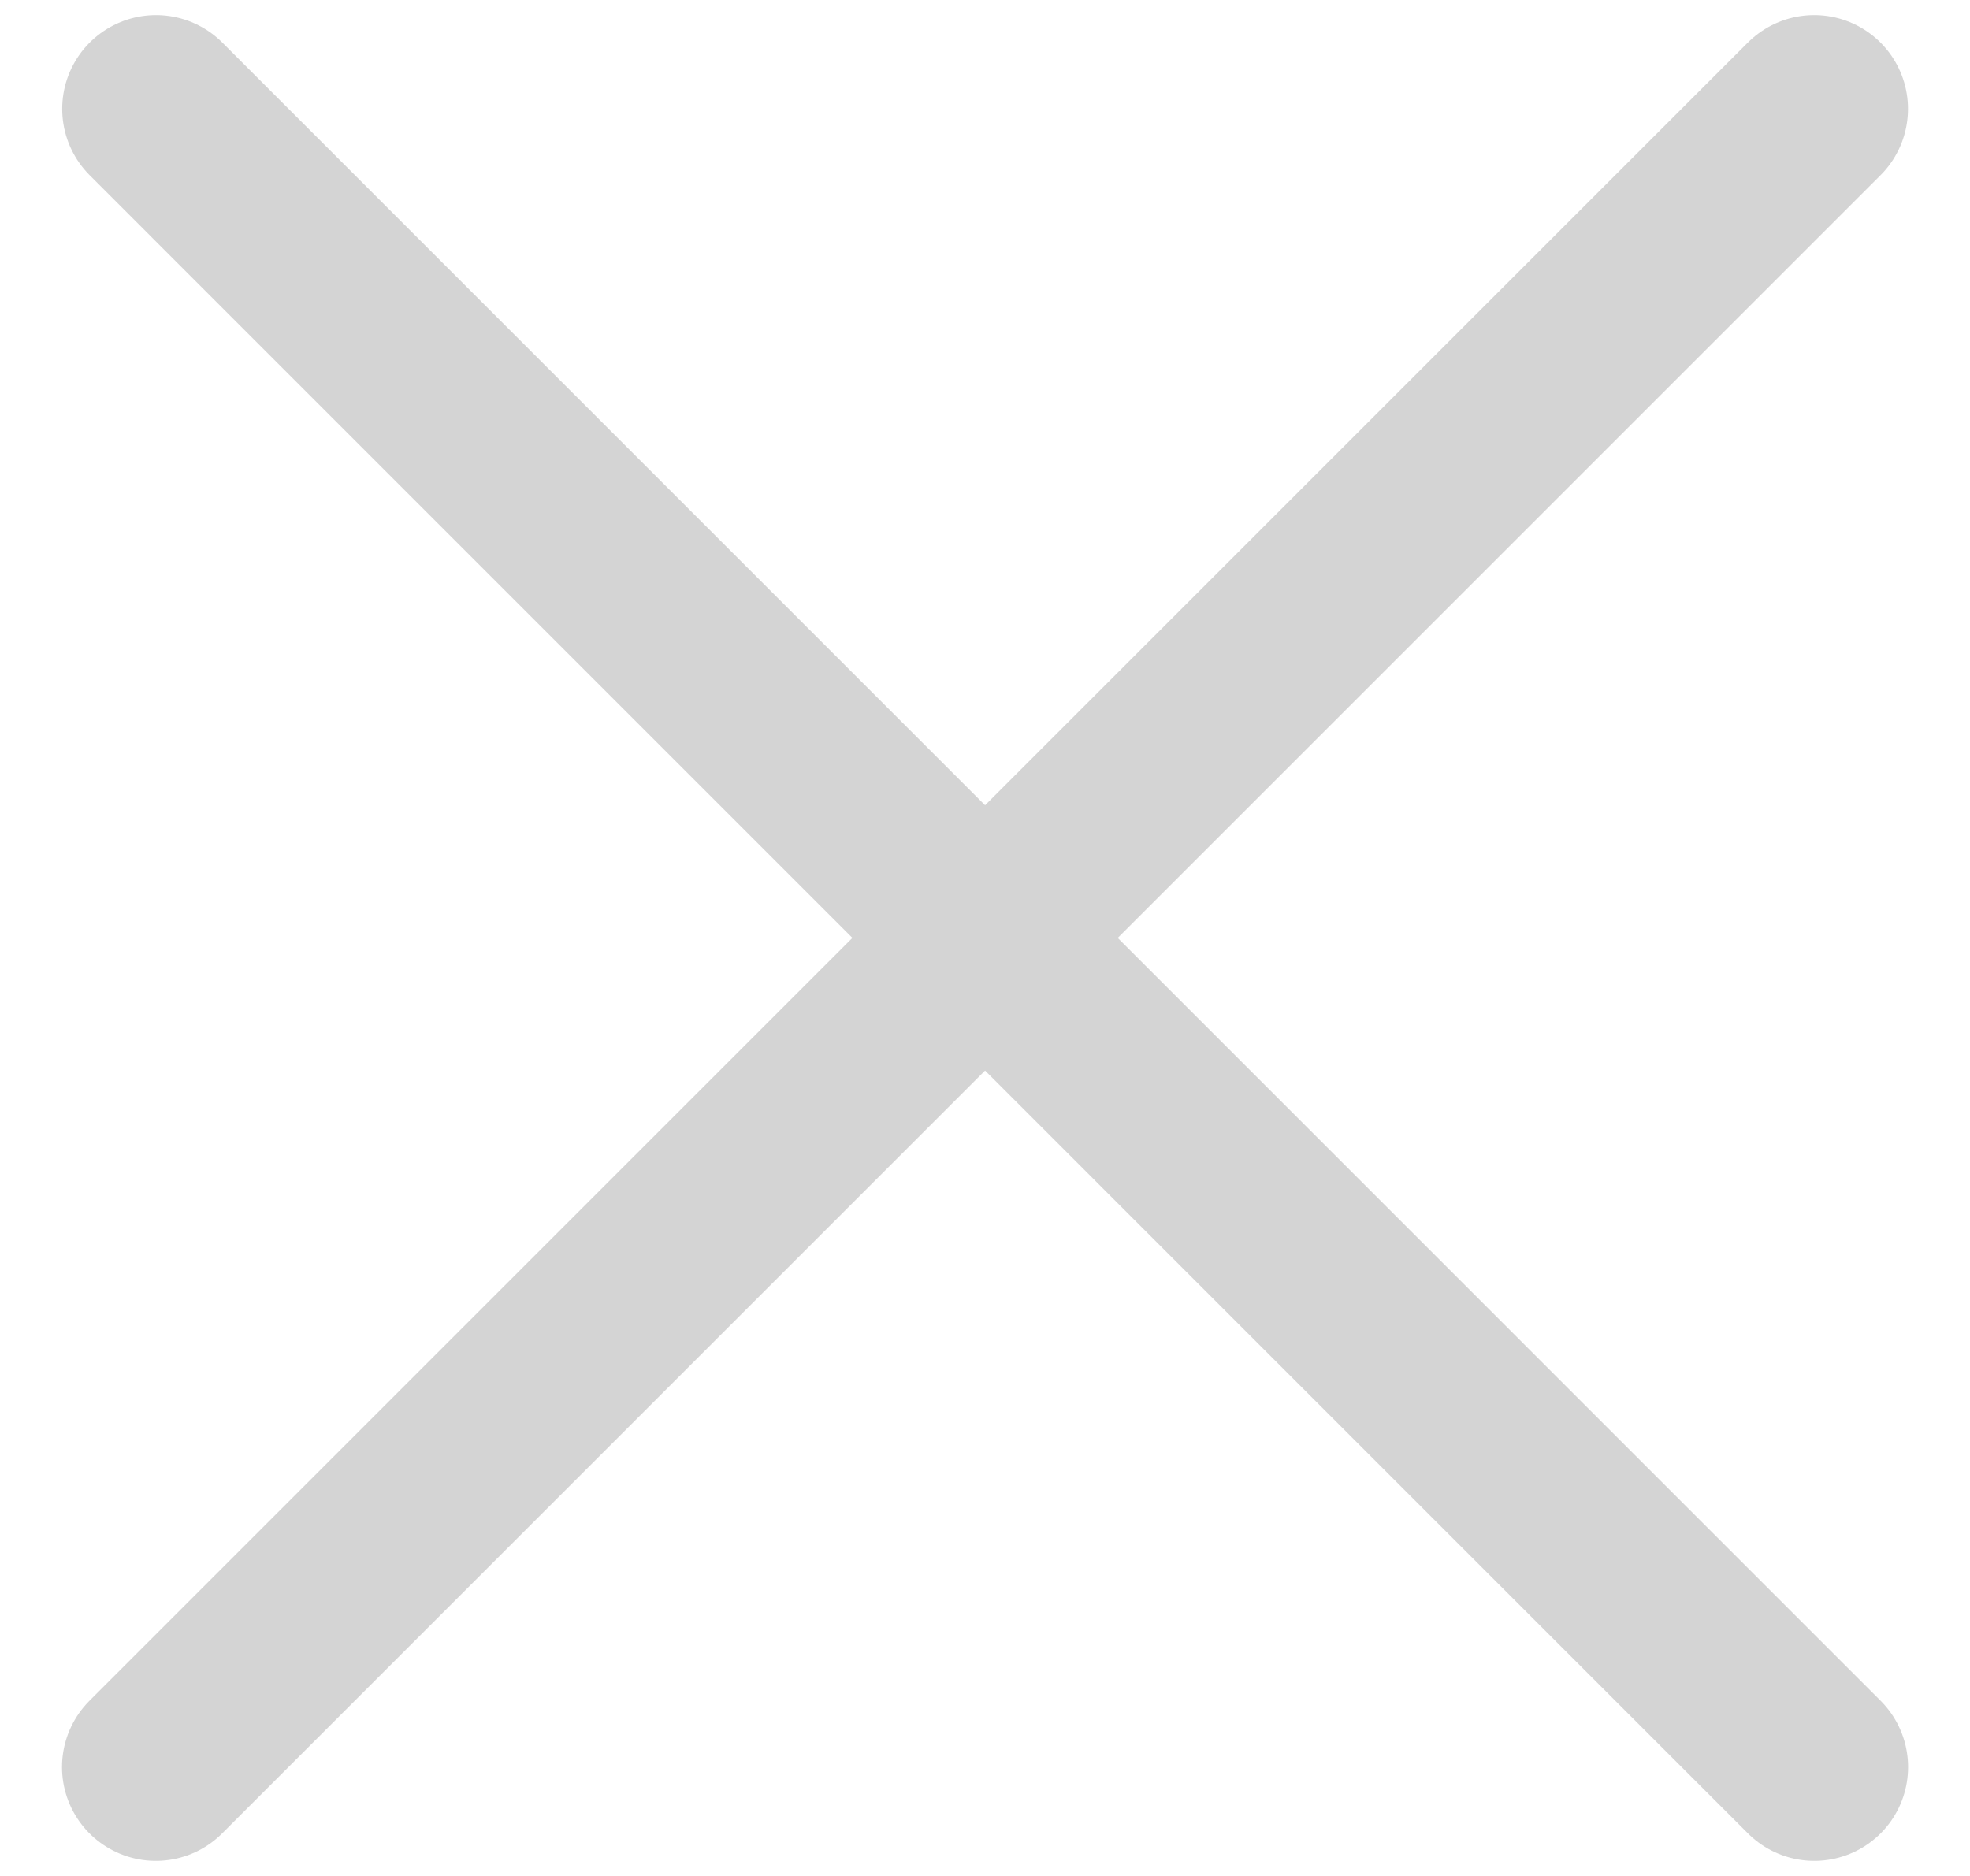
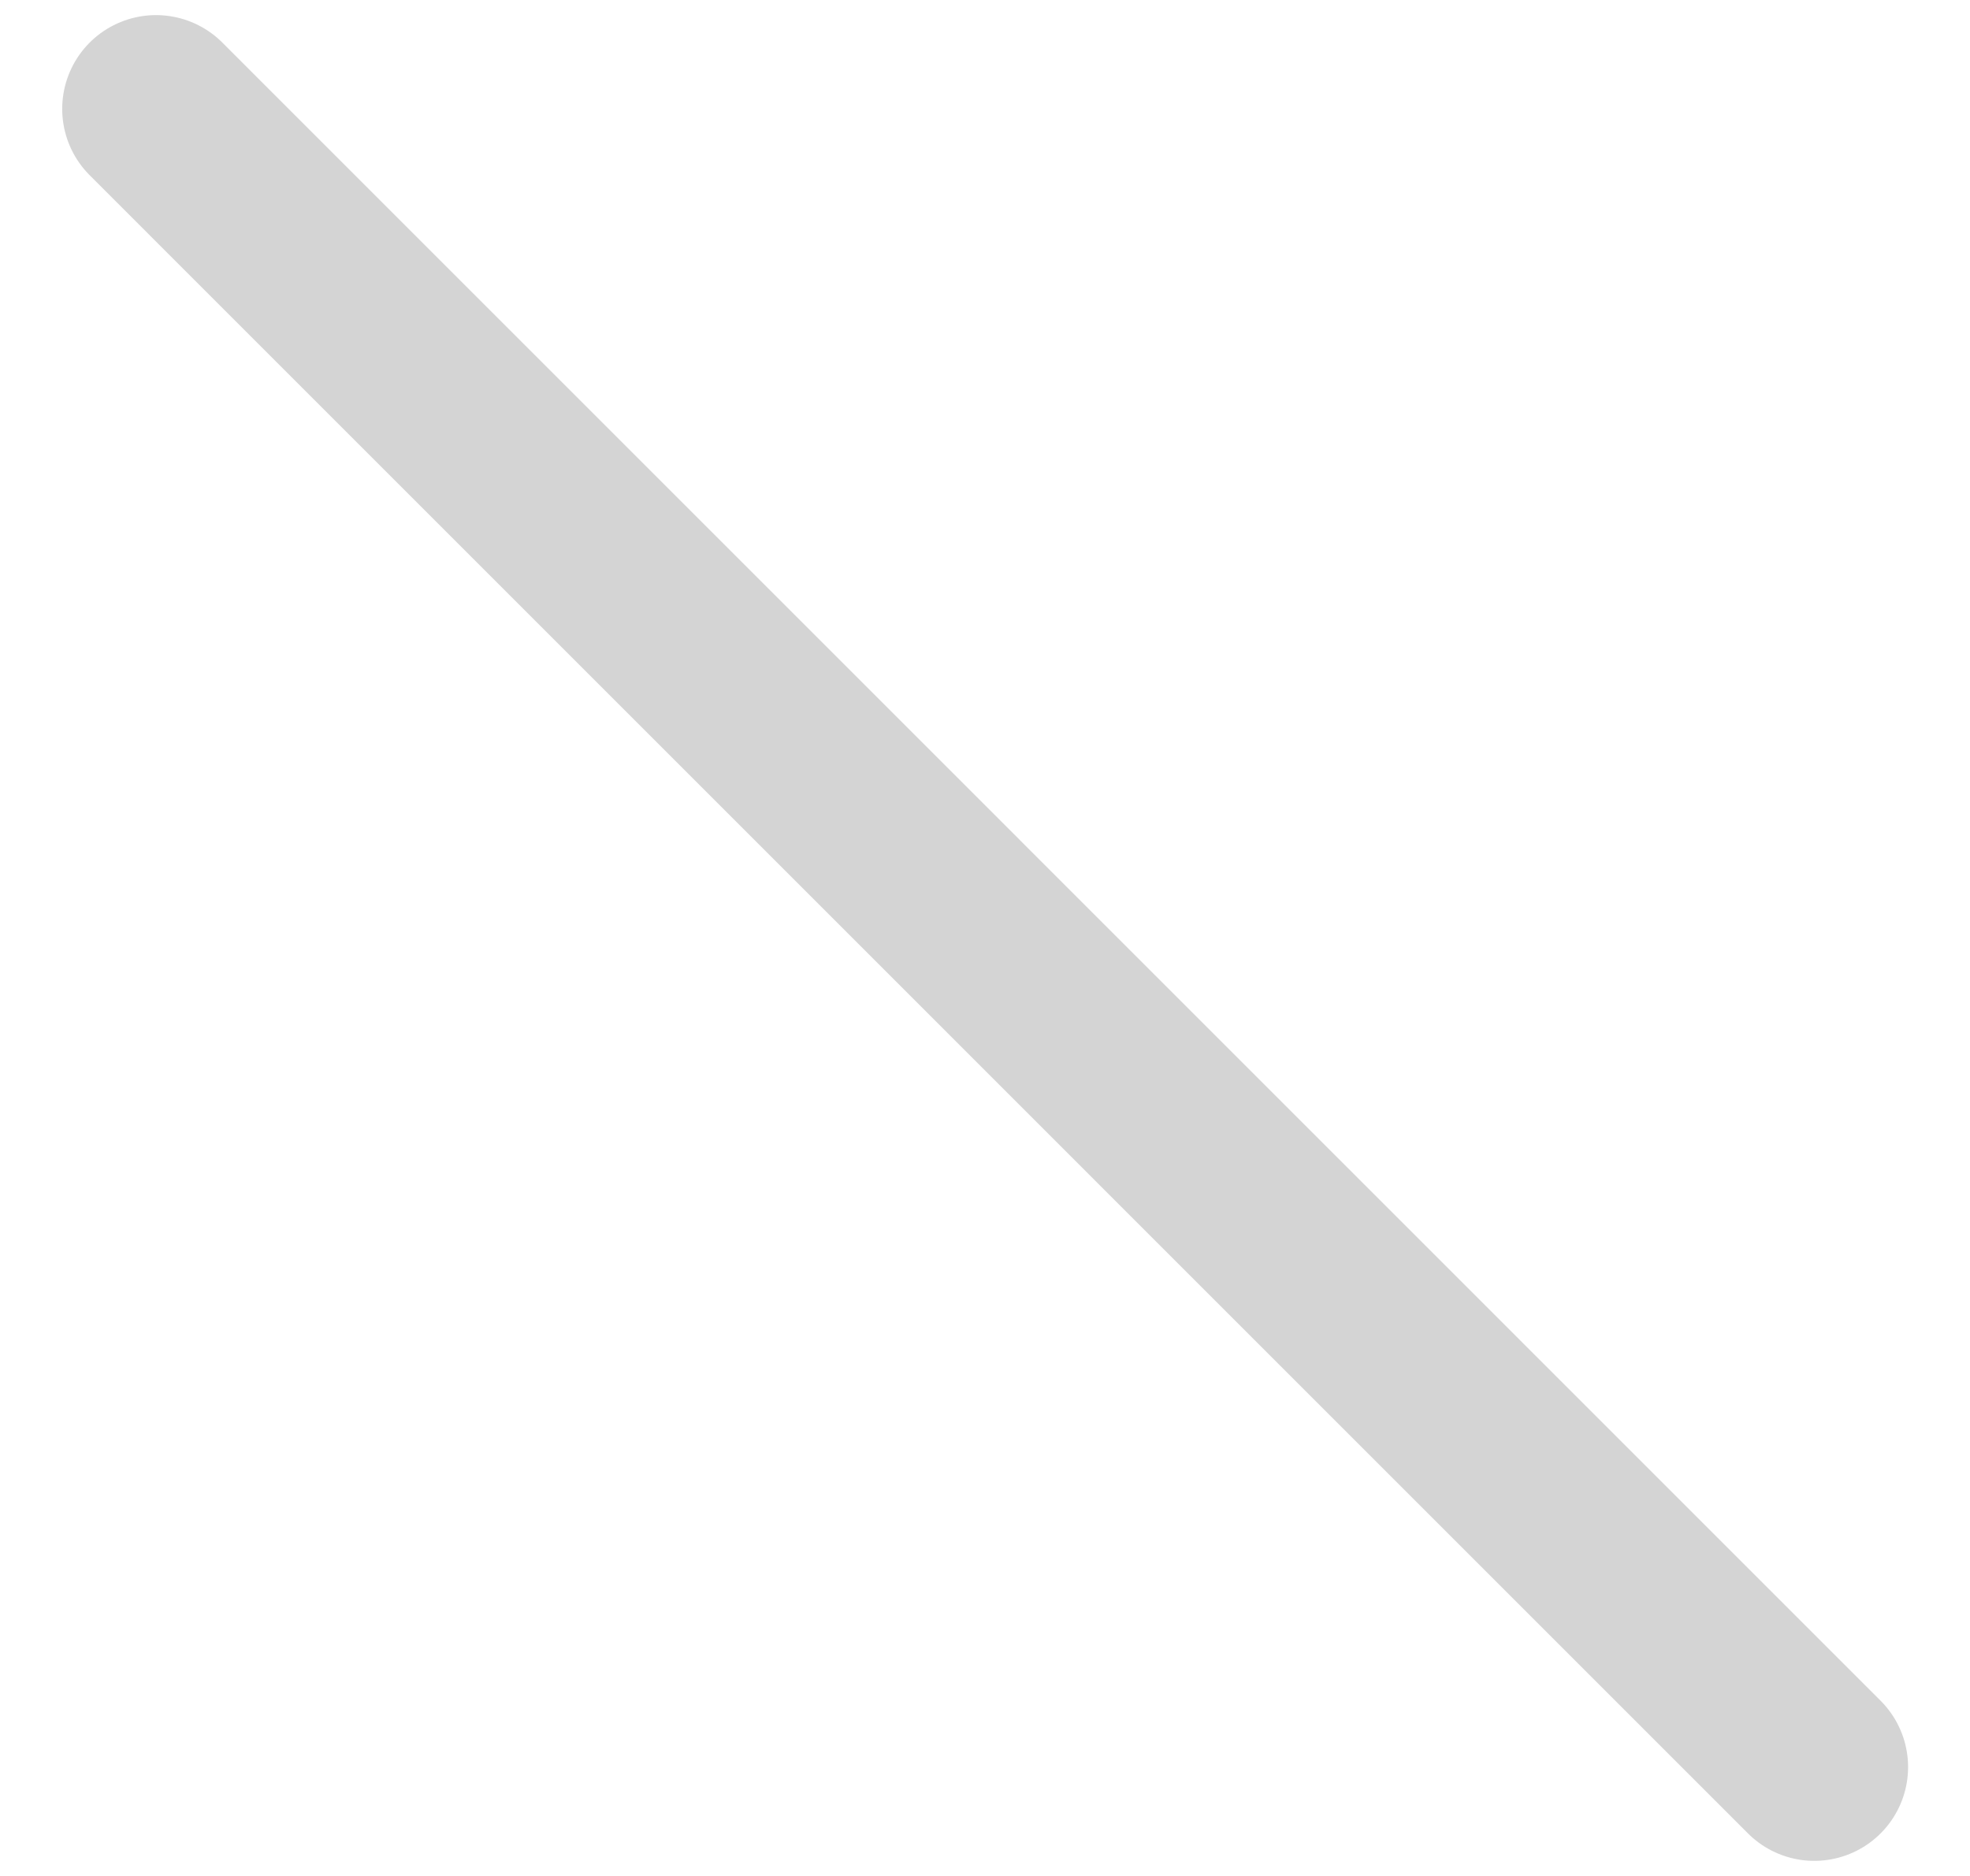
<svg xmlns="http://www.w3.org/2000/svg" width="21" height="20" viewBox="0 0 21 20" fill="none">
-   <path d="M1.661 18.839L19.339 1.161" stroke="#D4D4D4" stroke-width="2" stroke-linecap="round" />
  <path d="M1.663 1.161L19.34 18.839" stroke="#D4D4D4" stroke-width="2" stroke-linecap="round" />
</svg>